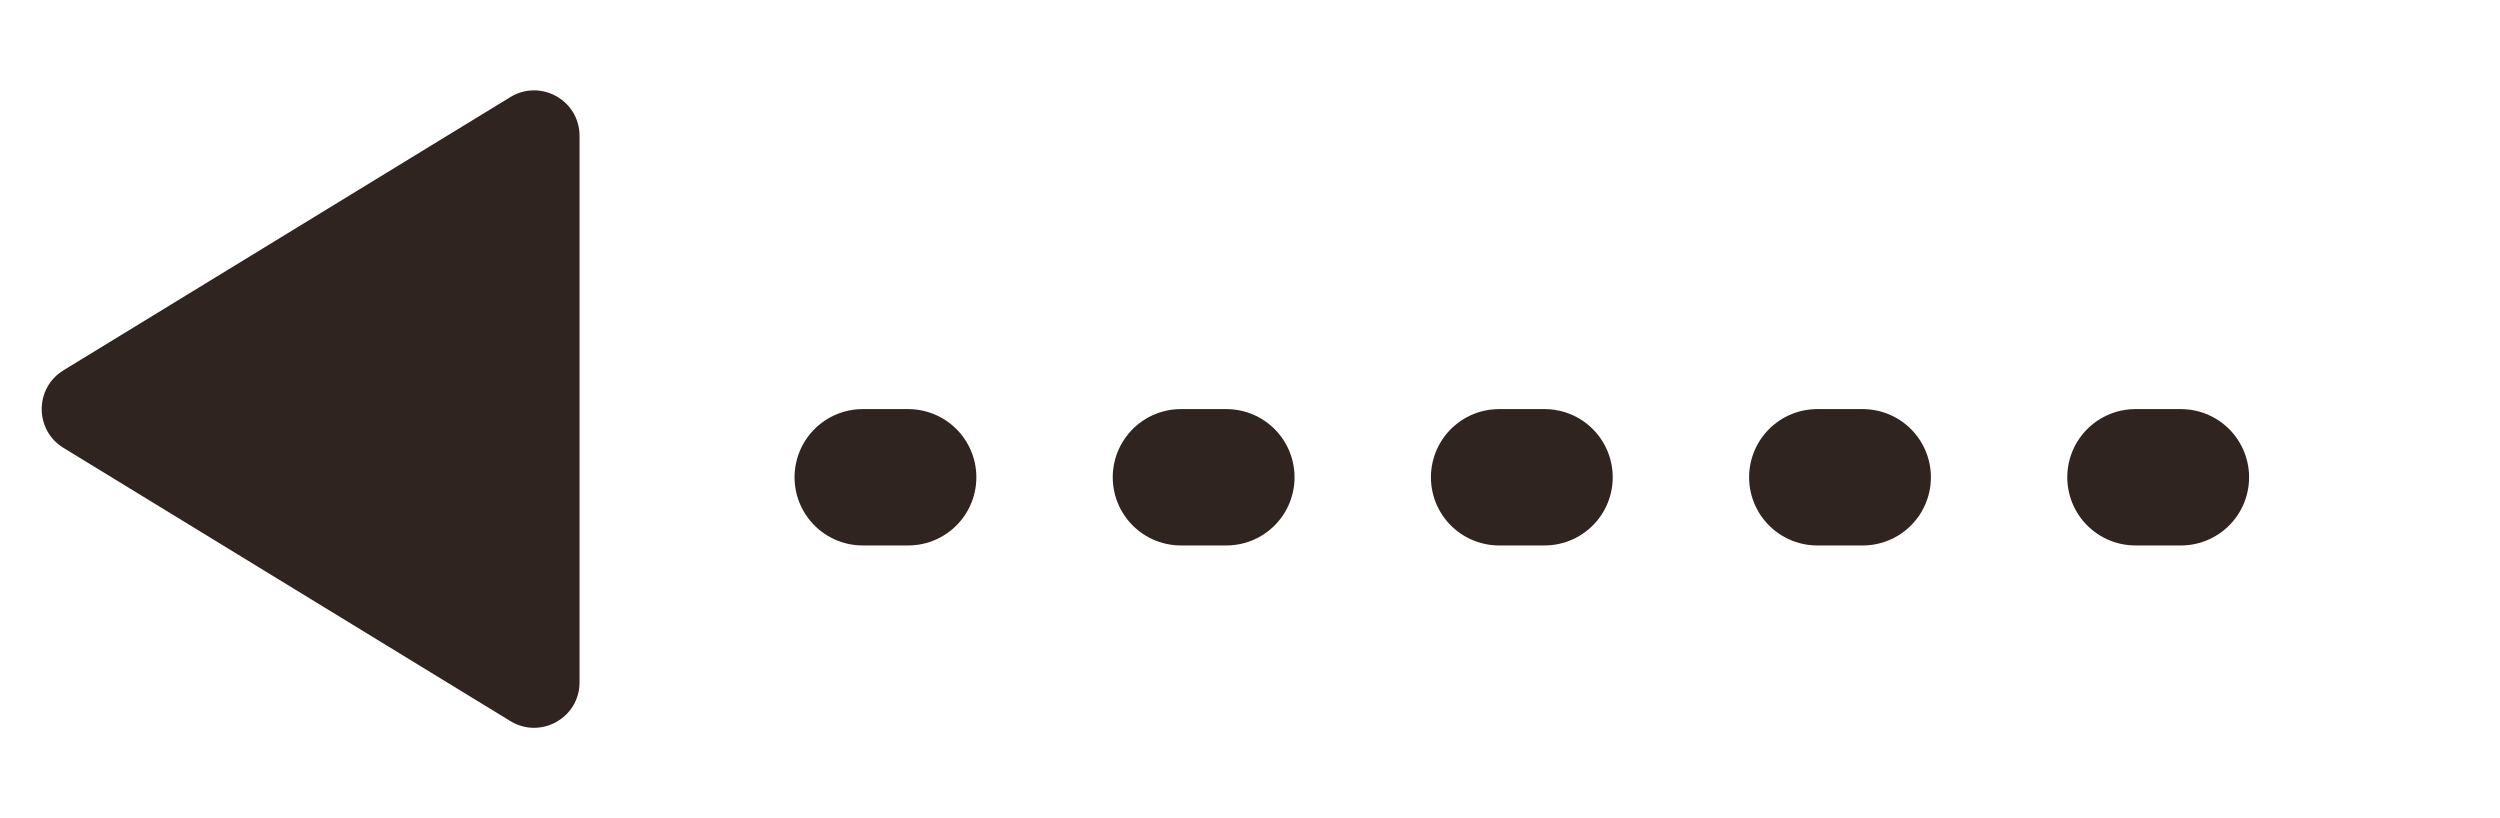
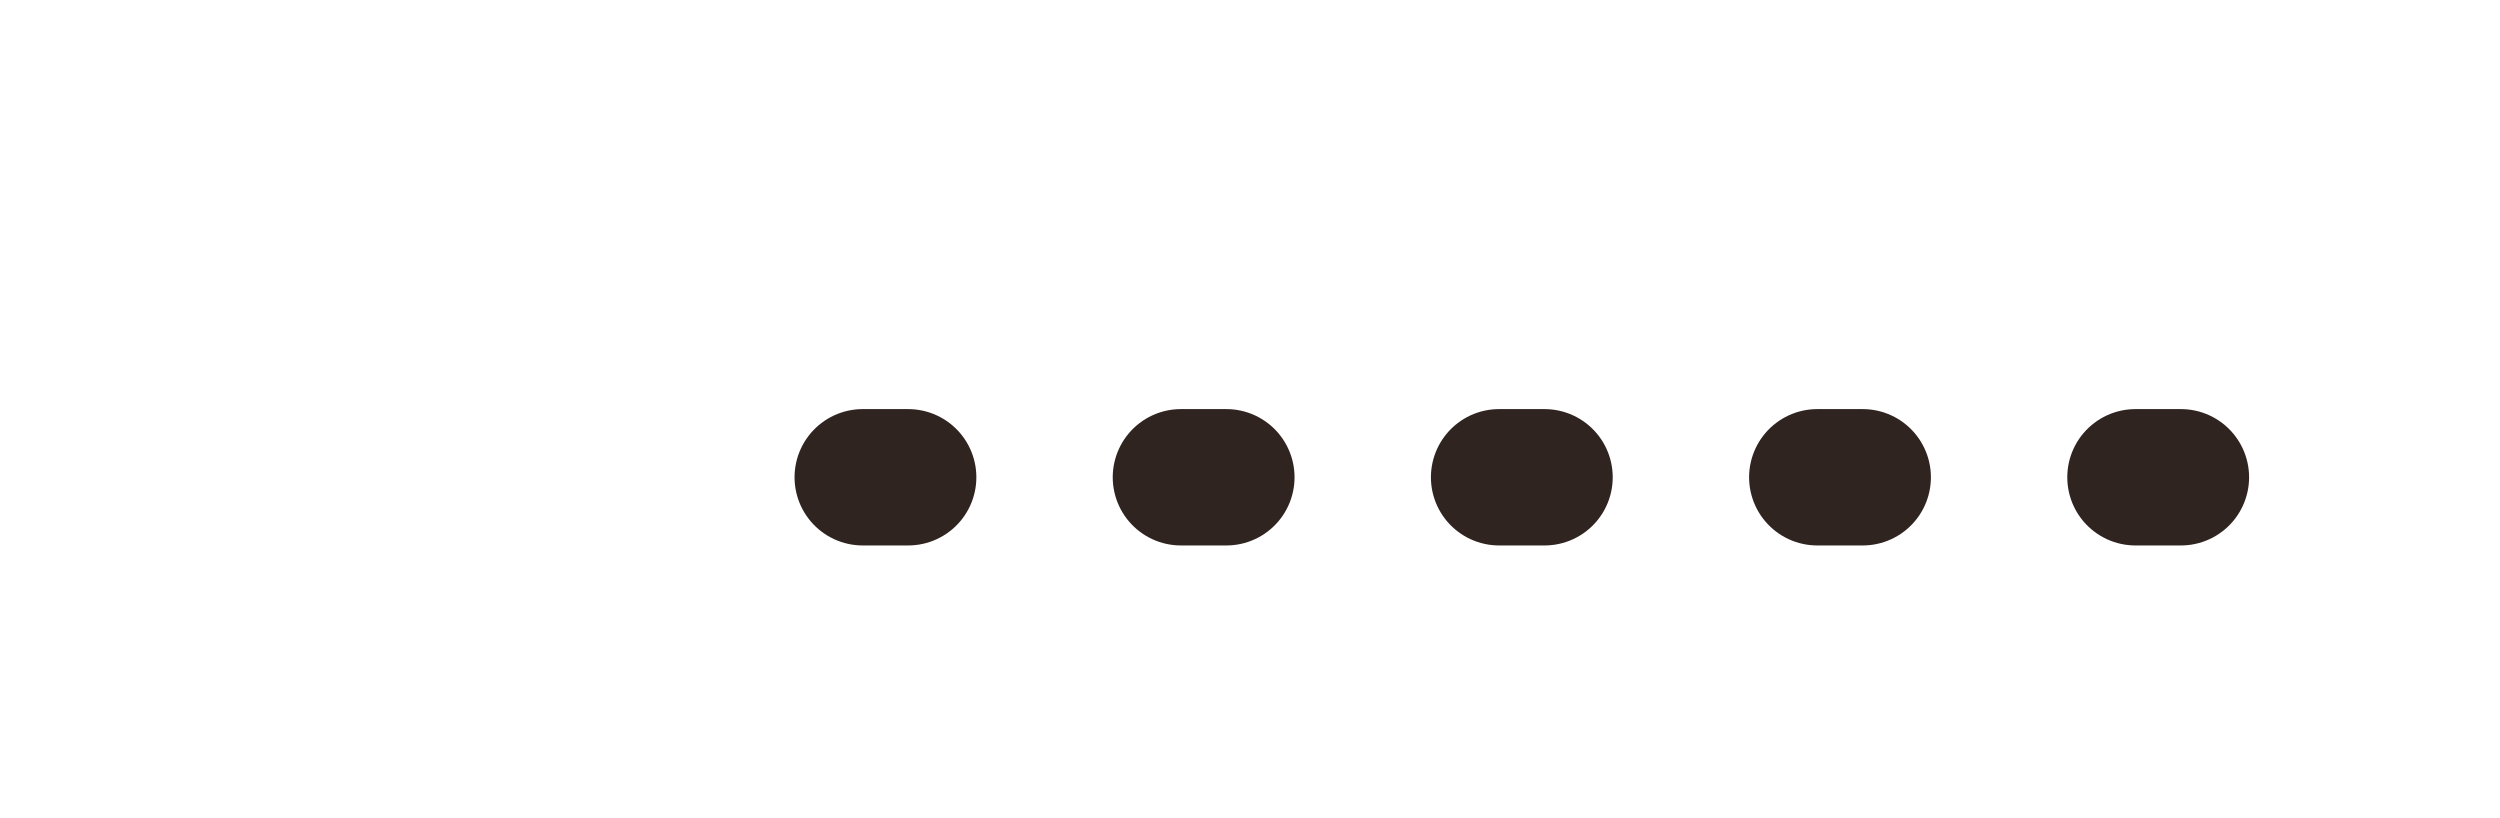
<svg xmlns="http://www.w3.org/2000/svg" width="55" height="18" viewBox="0 0 55 18" fill="none">
-   <path d="M1.396 9.853C0.758 9.463 0.758 8.537 1.396 8.147L11.228 2.136C11.895 1.729 12.75 2.208 12.75 2.989L12.75 15.011C12.75 15.792 11.895 16.271 11.228 15.864L1.396 9.853Z" fill="#302421" />
  <path d="M18.98 10.5L53 10.5" stroke="#302421" stroke-width="3" stroke-linecap="round" stroke-linejoin="round" stroke-dasharray="1 6" />
</svg>